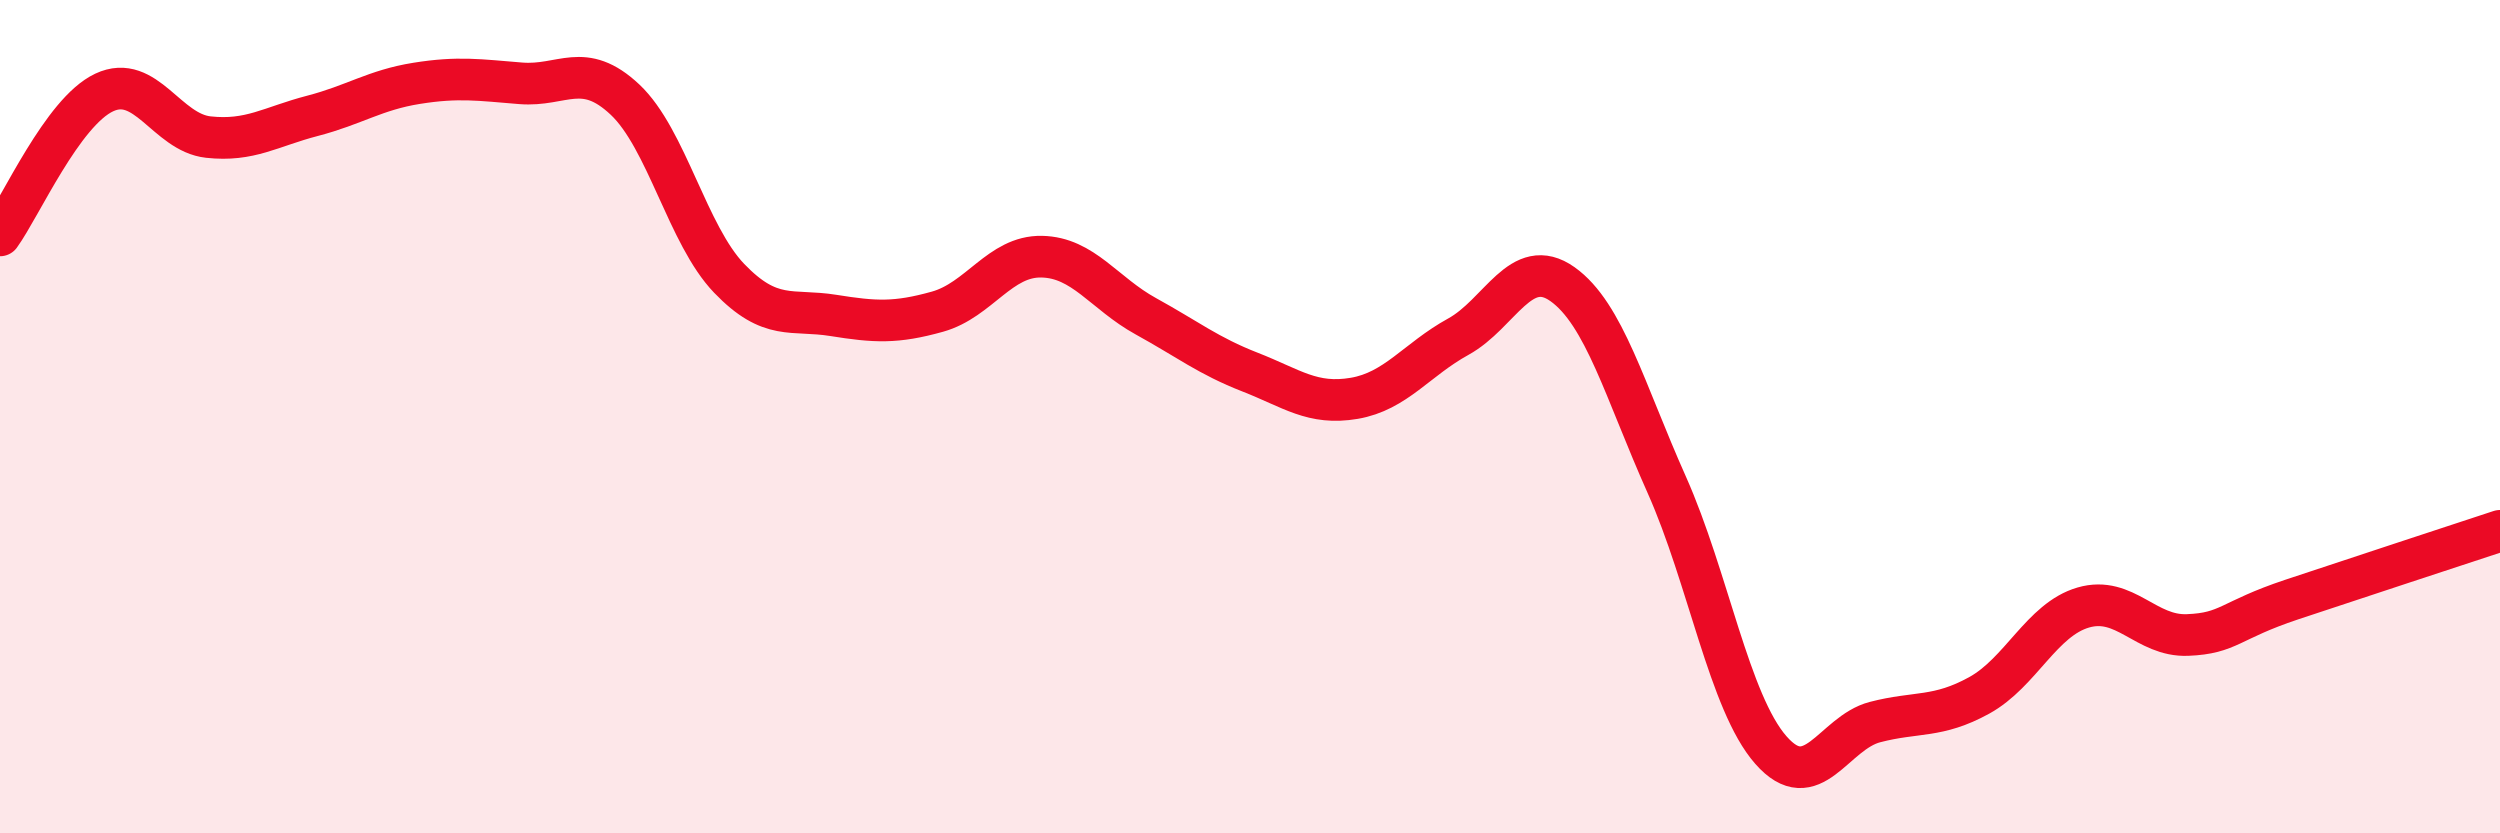
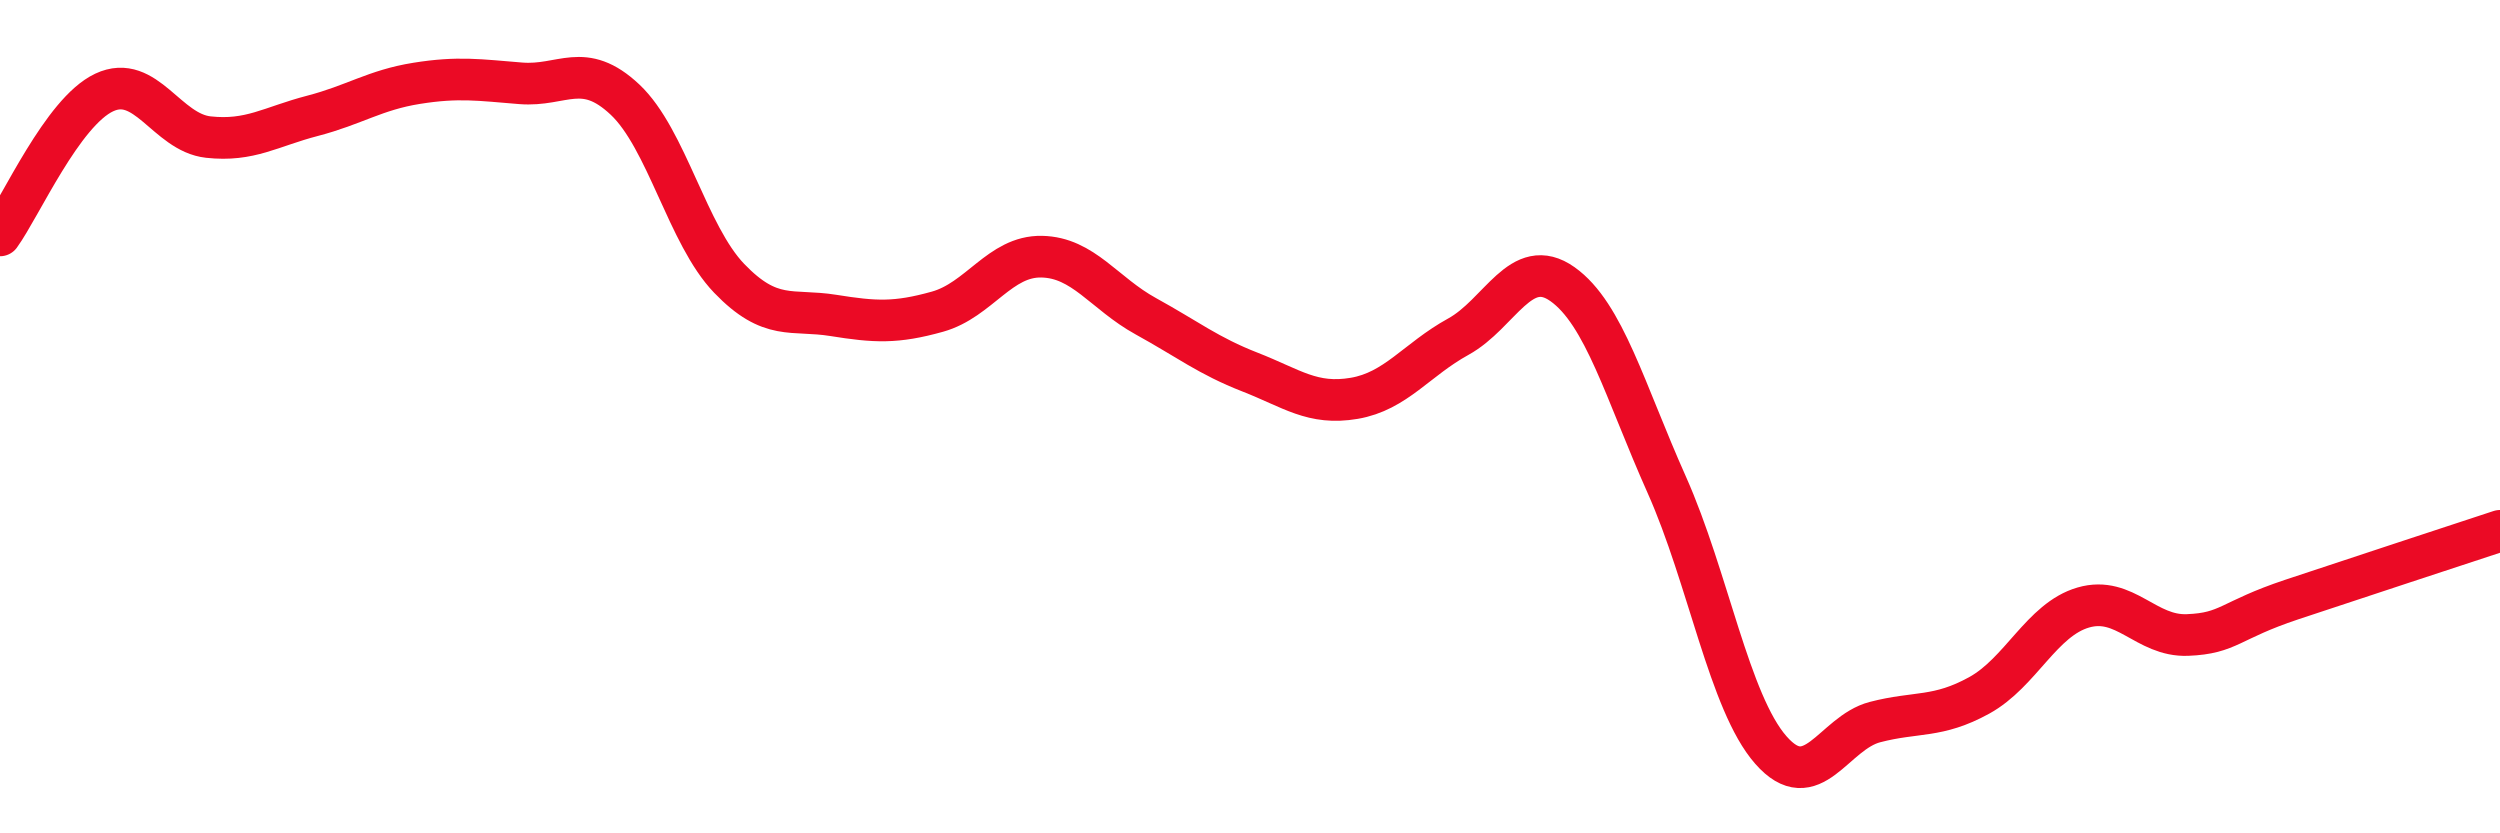
<svg xmlns="http://www.w3.org/2000/svg" width="60" height="20" viewBox="0 0 60 20">
-   <path d="M 0,5.65 C 0.5,4.96 1.5,2.69 2.5,2.22 C 3.5,1.75 4,3.18 5,3.29 C 6,3.4 6.5,3.04 7.5,2.78 C 8.5,2.52 9,2.16 10,2 C 11,1.84 11.5,1.92 12.5,2 C 13.5,2.08 14,1.45 15,2.39 C 16,3.33 16.5,5.64 17.5,6.68 C 18.5,7.72 19,7.41 20,7.57 C 21,7.73 21.5,7.76 22.5,7.48 C 23.5,7.2 24,6.14 25,6.16 C 26,6.18 26.5,7.04 27.5,7.59 C 28.5,8.14 29,8.54 30,8.93 C 31,9.32 31.5,9.73 32.5,9.56 C 33.5,9.39 34,8.63 35,8.08 C 36,7.53 36.5,6.11 37.5,6.82 C 38.5,7.53 39,9.39 40,11.63 C 41,13.87 41.5,16.86 42.5,18 C 43.5,19.14 44,17.59 45,17.33 C 46,17.07 46.5,17.24 47.5,16.69 C 48.5,16.14 49,14.87 50,14.58 C 51,14.29 51.5,15.28 52.5,15.24 C 53.5,15.2 53.5,14.89 55,14.39 C 56.5,13.89 59,13.07 60,12.74L60 20L0 20Z" fill="#EB0A25" opacity="0.1" stroke-linecap="round" stroke-linejoin="round" />
  <path d="M 0,5.65 C 0.5,4.96 1.5,2.69 2.5,2.22 C 3.5,1.75 4,3.18 5,3.29 C 6,3.4 6.5,3.04 7.5,2.78 C 8.5,2.52 9,2.16 10,2 C 11,1.84 11.5,1.92 12.5,2 C 13.5,2.08 14,1.45 15,2.39 C 16,3.33 16.5,5.64 17.5,6.68 C 18.5,7.72 19,7.41 20,7.57 C 21,7.73 21.5,7.76 22.5,7.48 C 23.5,7.2 24,6.14 25,6.16 C 26,6.18 26.5,7.04 27.5,7.59 C 28.5,8.14 29,8.54 30,8.93 C 31,9.32 31.5,9.73 32.5,9.56 C 33.5,9.39 34,8.63 35,8.08 C 36,7.53 36.5,6.11 37.5,6.82 C 38.5,7.53 39,9.39 40,11.63 C 41,13.87 41.5,16.86 42.5,18 C 43.5,19.14 44,17.59 45,17.33 C 46,17.07 46.5,17.24 47.5,16.69 C 48.5,16.14 49,14.87 50,14.58 C 51,14.29 51.5,15.28 52.5,15.24 C 53.5,15.2 53.5,14.89 55,14.39 C 56.5,13.89 59,13.07 60,12.74" stroke="#EB0A25" stroke-width="1" fill="none" stroke-linecap="round" stroke-linejoin="round" />
</svg>